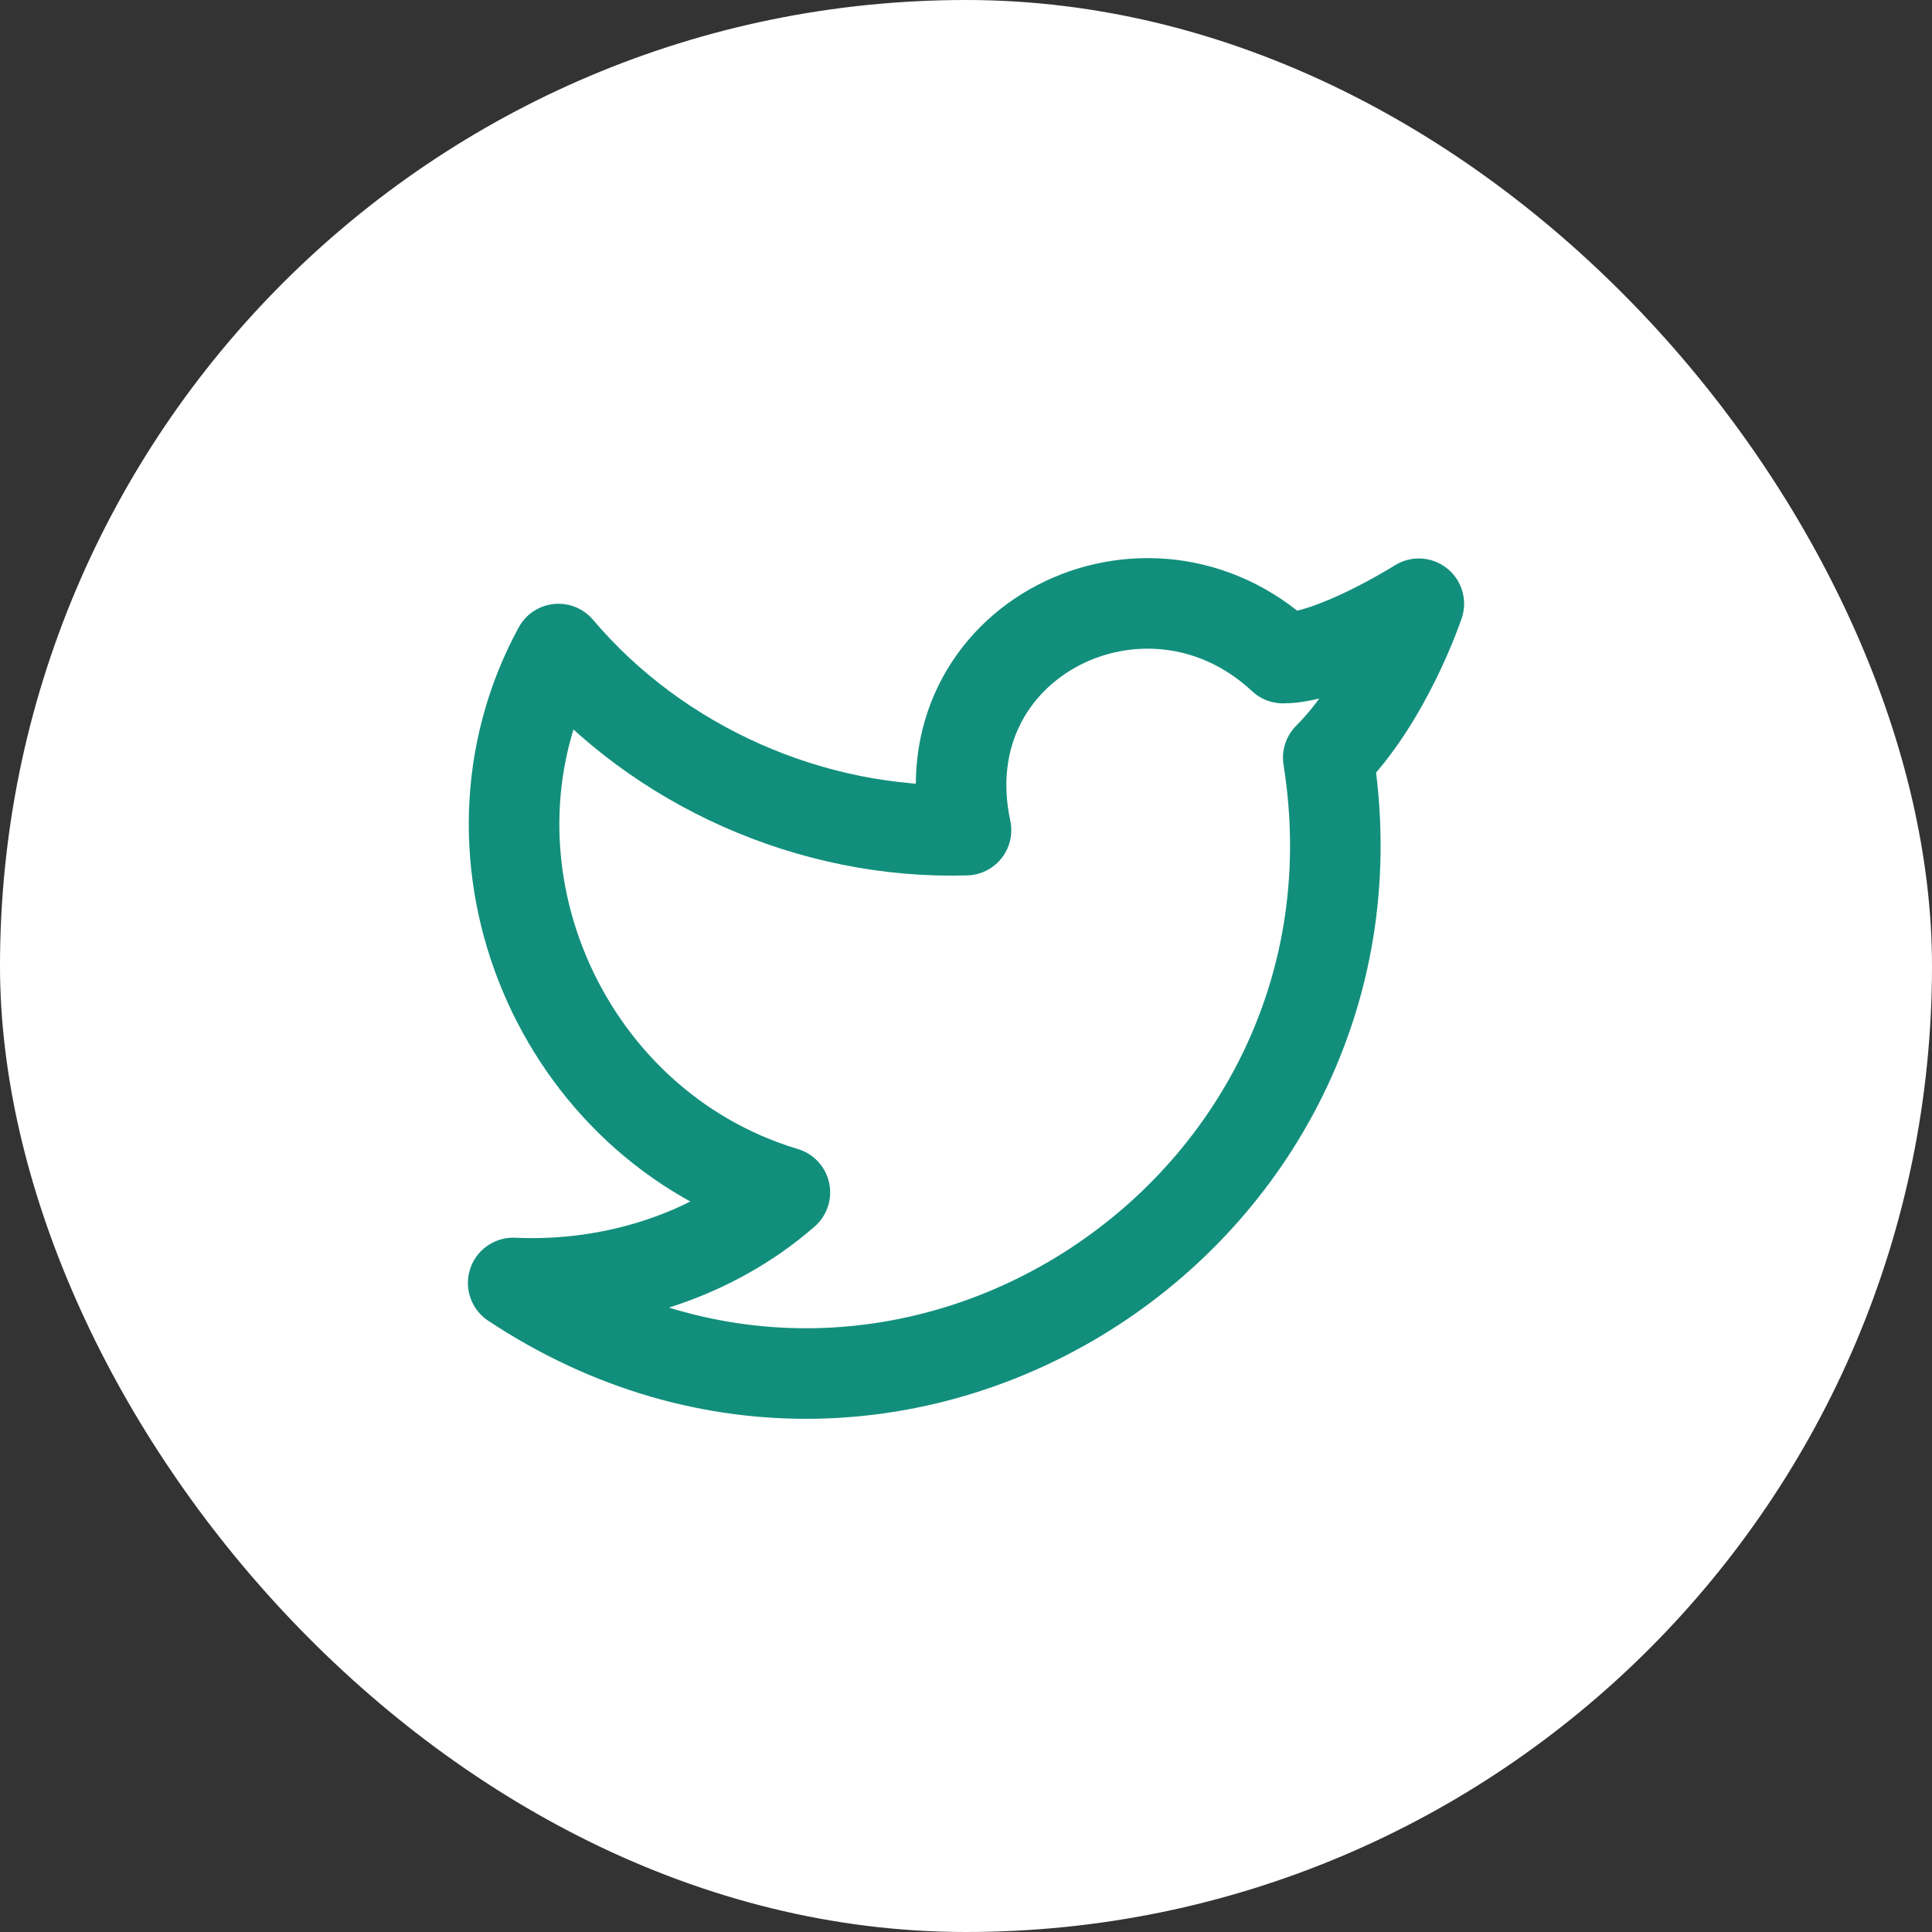
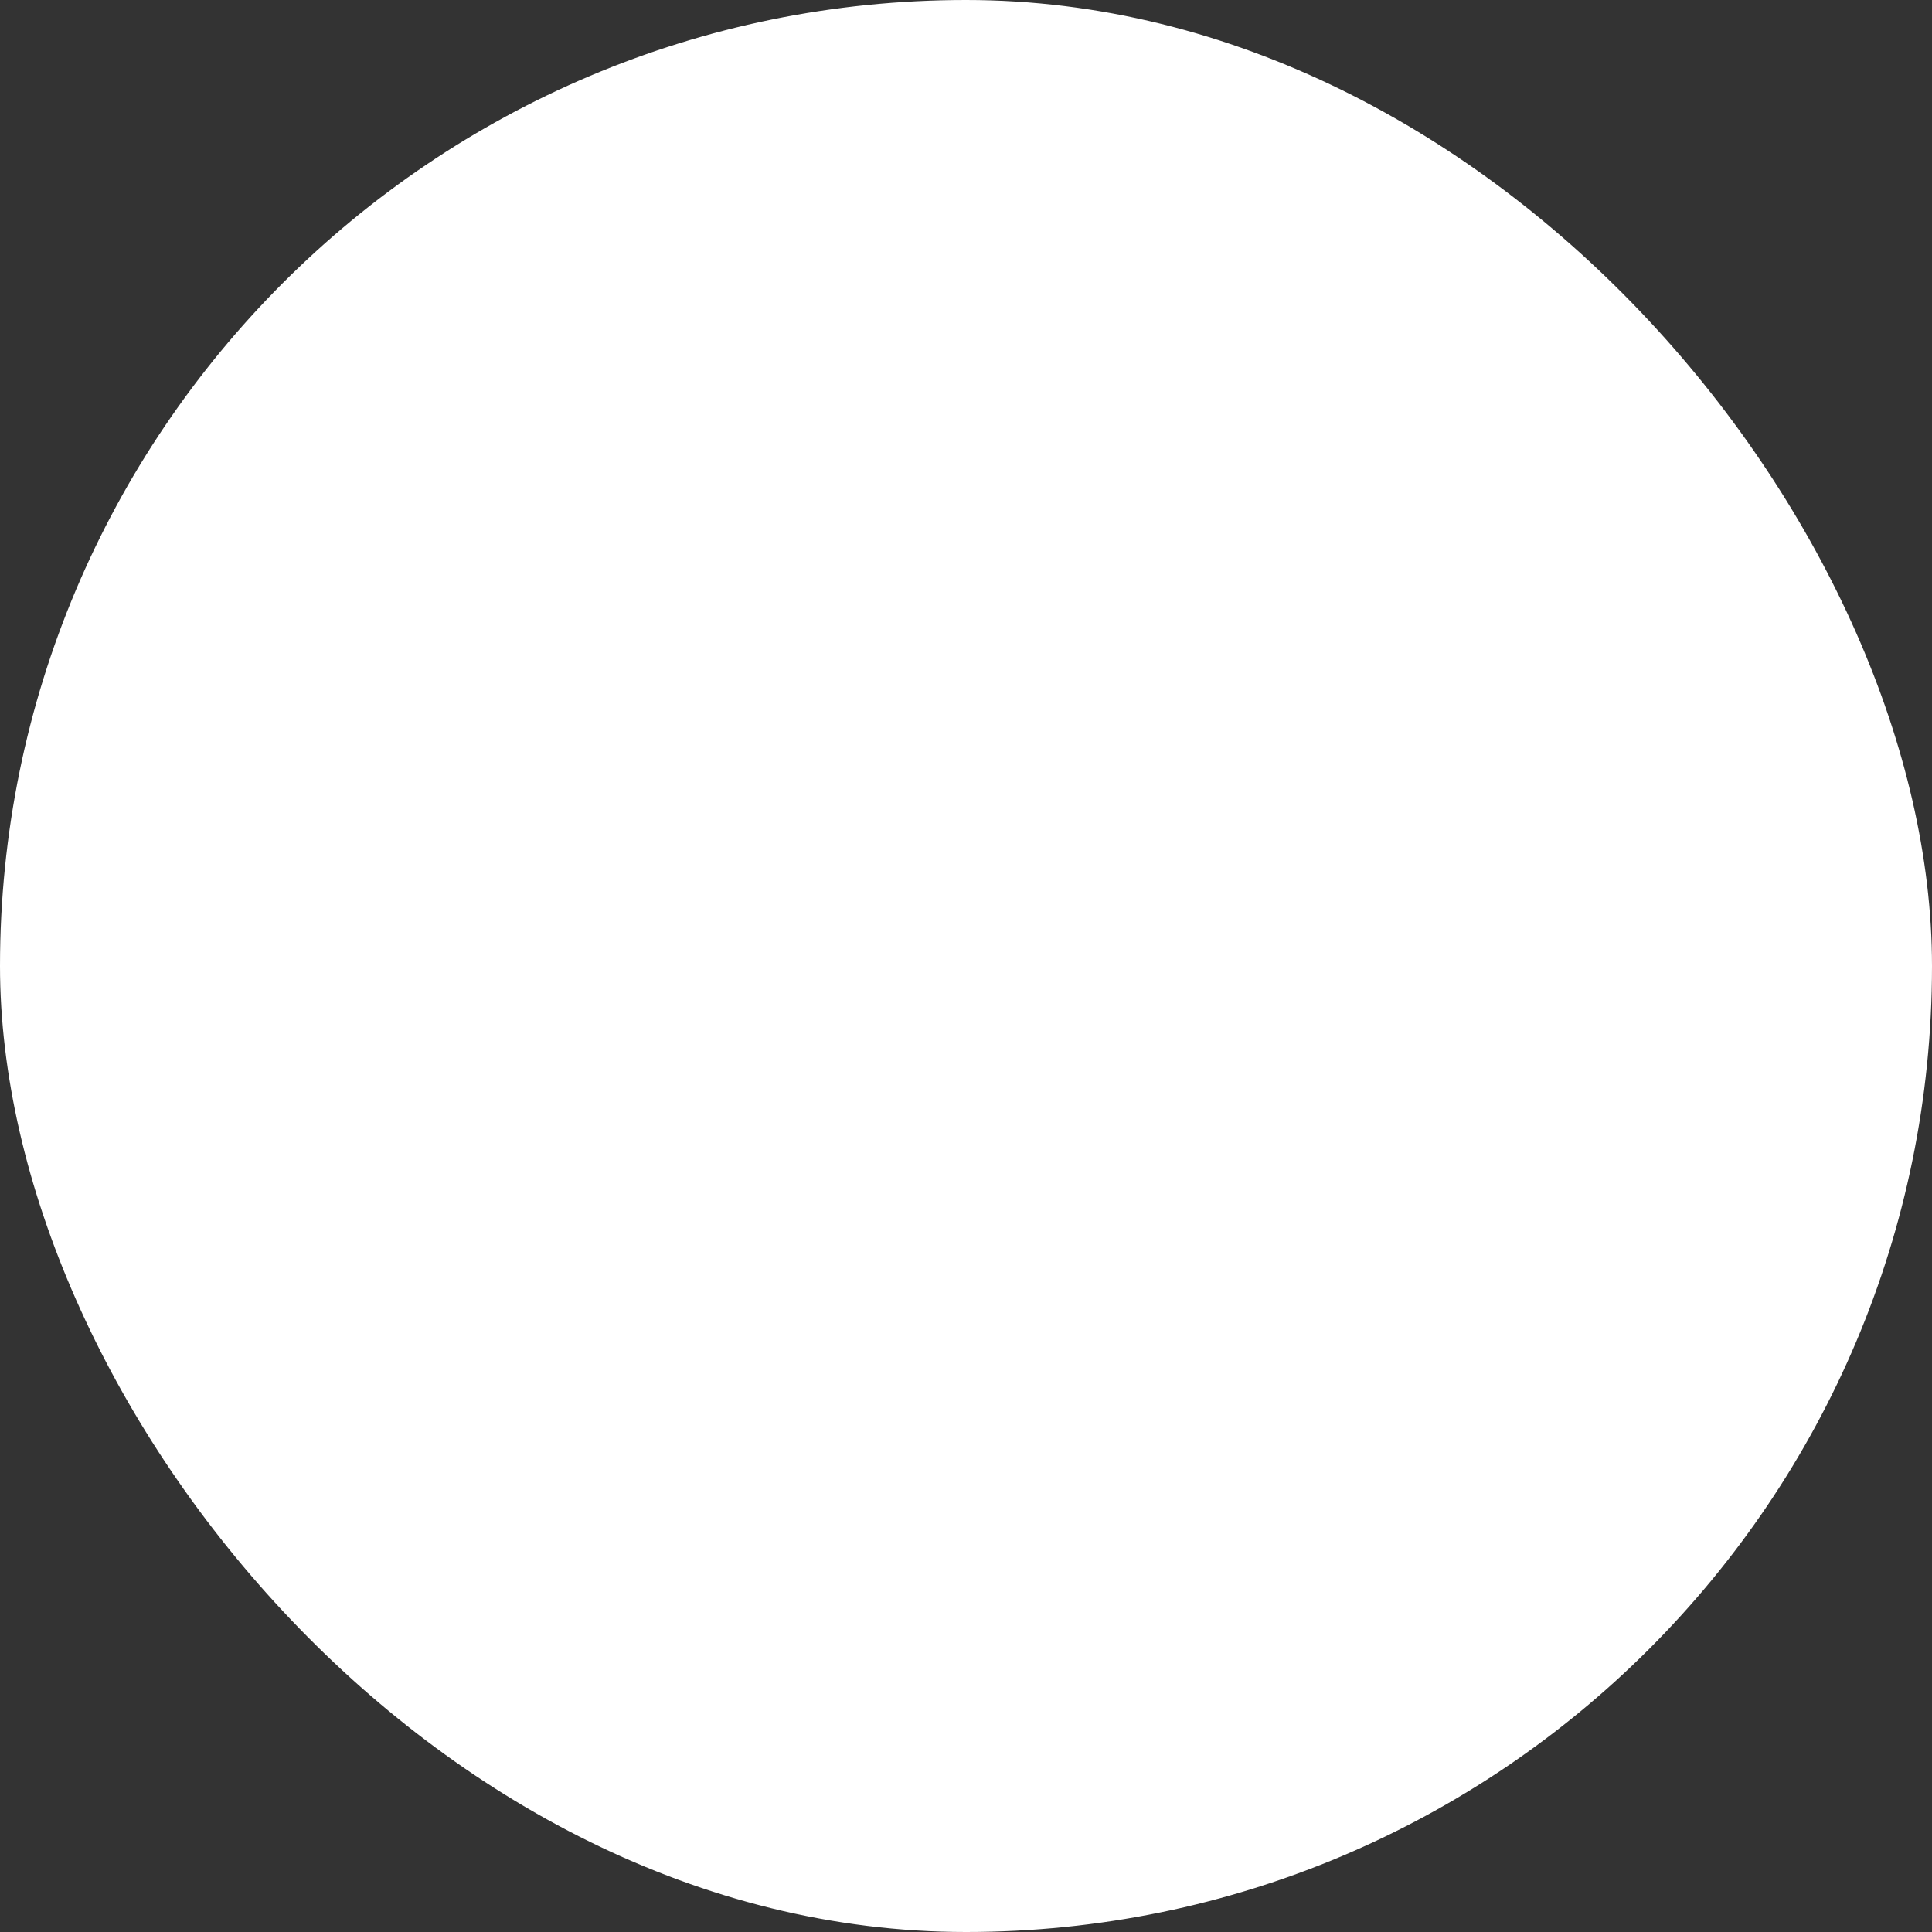
<svg xmlns="http://www.w3.org/2000/svg" width="32" height="32" viewBox="0 0 32 32" fill="none">
  <rect x="0" y="0" width="32" height="32" fill="#333333" stroke="none" />
  <rect width="32" height="32" rx="16" fill="white" />
-   <path d="M23.5 10C23.5 10 22.975 11.575 22 12.55C23.2 20.05 14.95 25.525 8.5 21.25C10.15 21.325 11.8 20.8 13 19.75C9.25 18.625 7.375 14.2 9.25 10.75C10.9 12.7 13.45 13.825 16 13.75C15.325 10.6 19 8.8 21.25 10.9C22.075 10.9 23.5 10 23.5 10Z" stroke="#128F7C" stroke-width="1.5" stroke-linecap="round" stroke-linejoin="round" />
</svg>